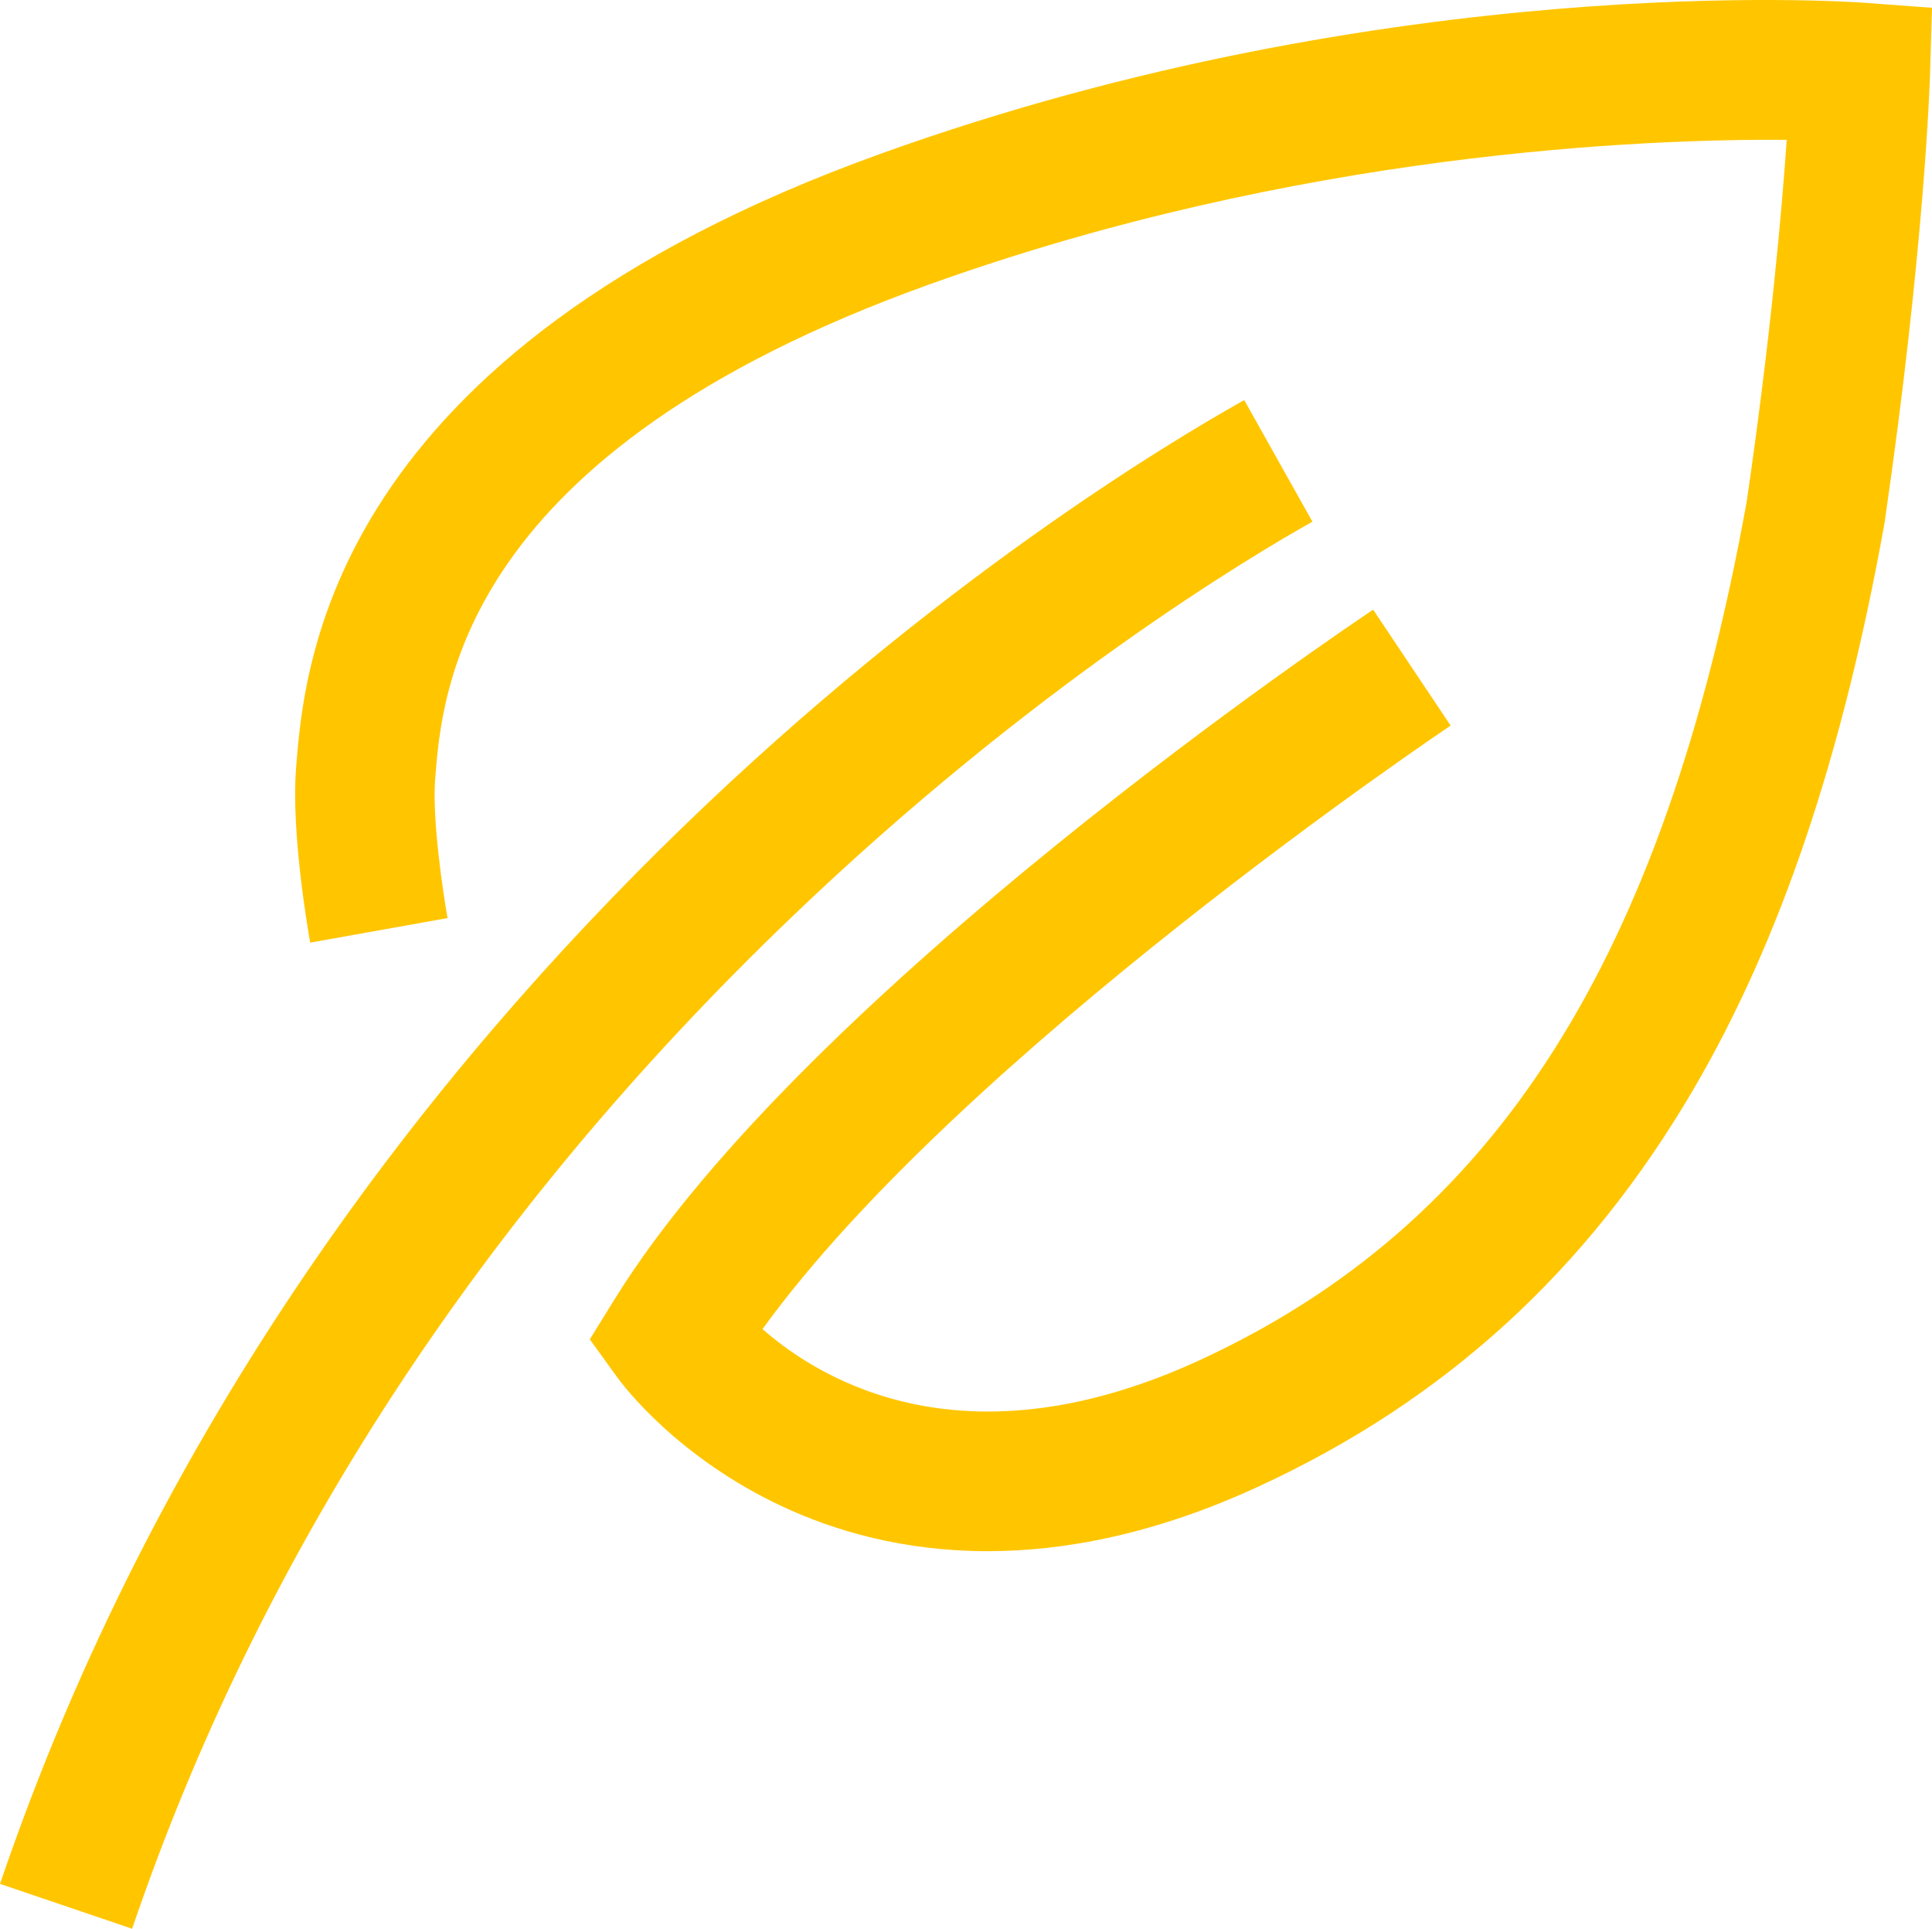
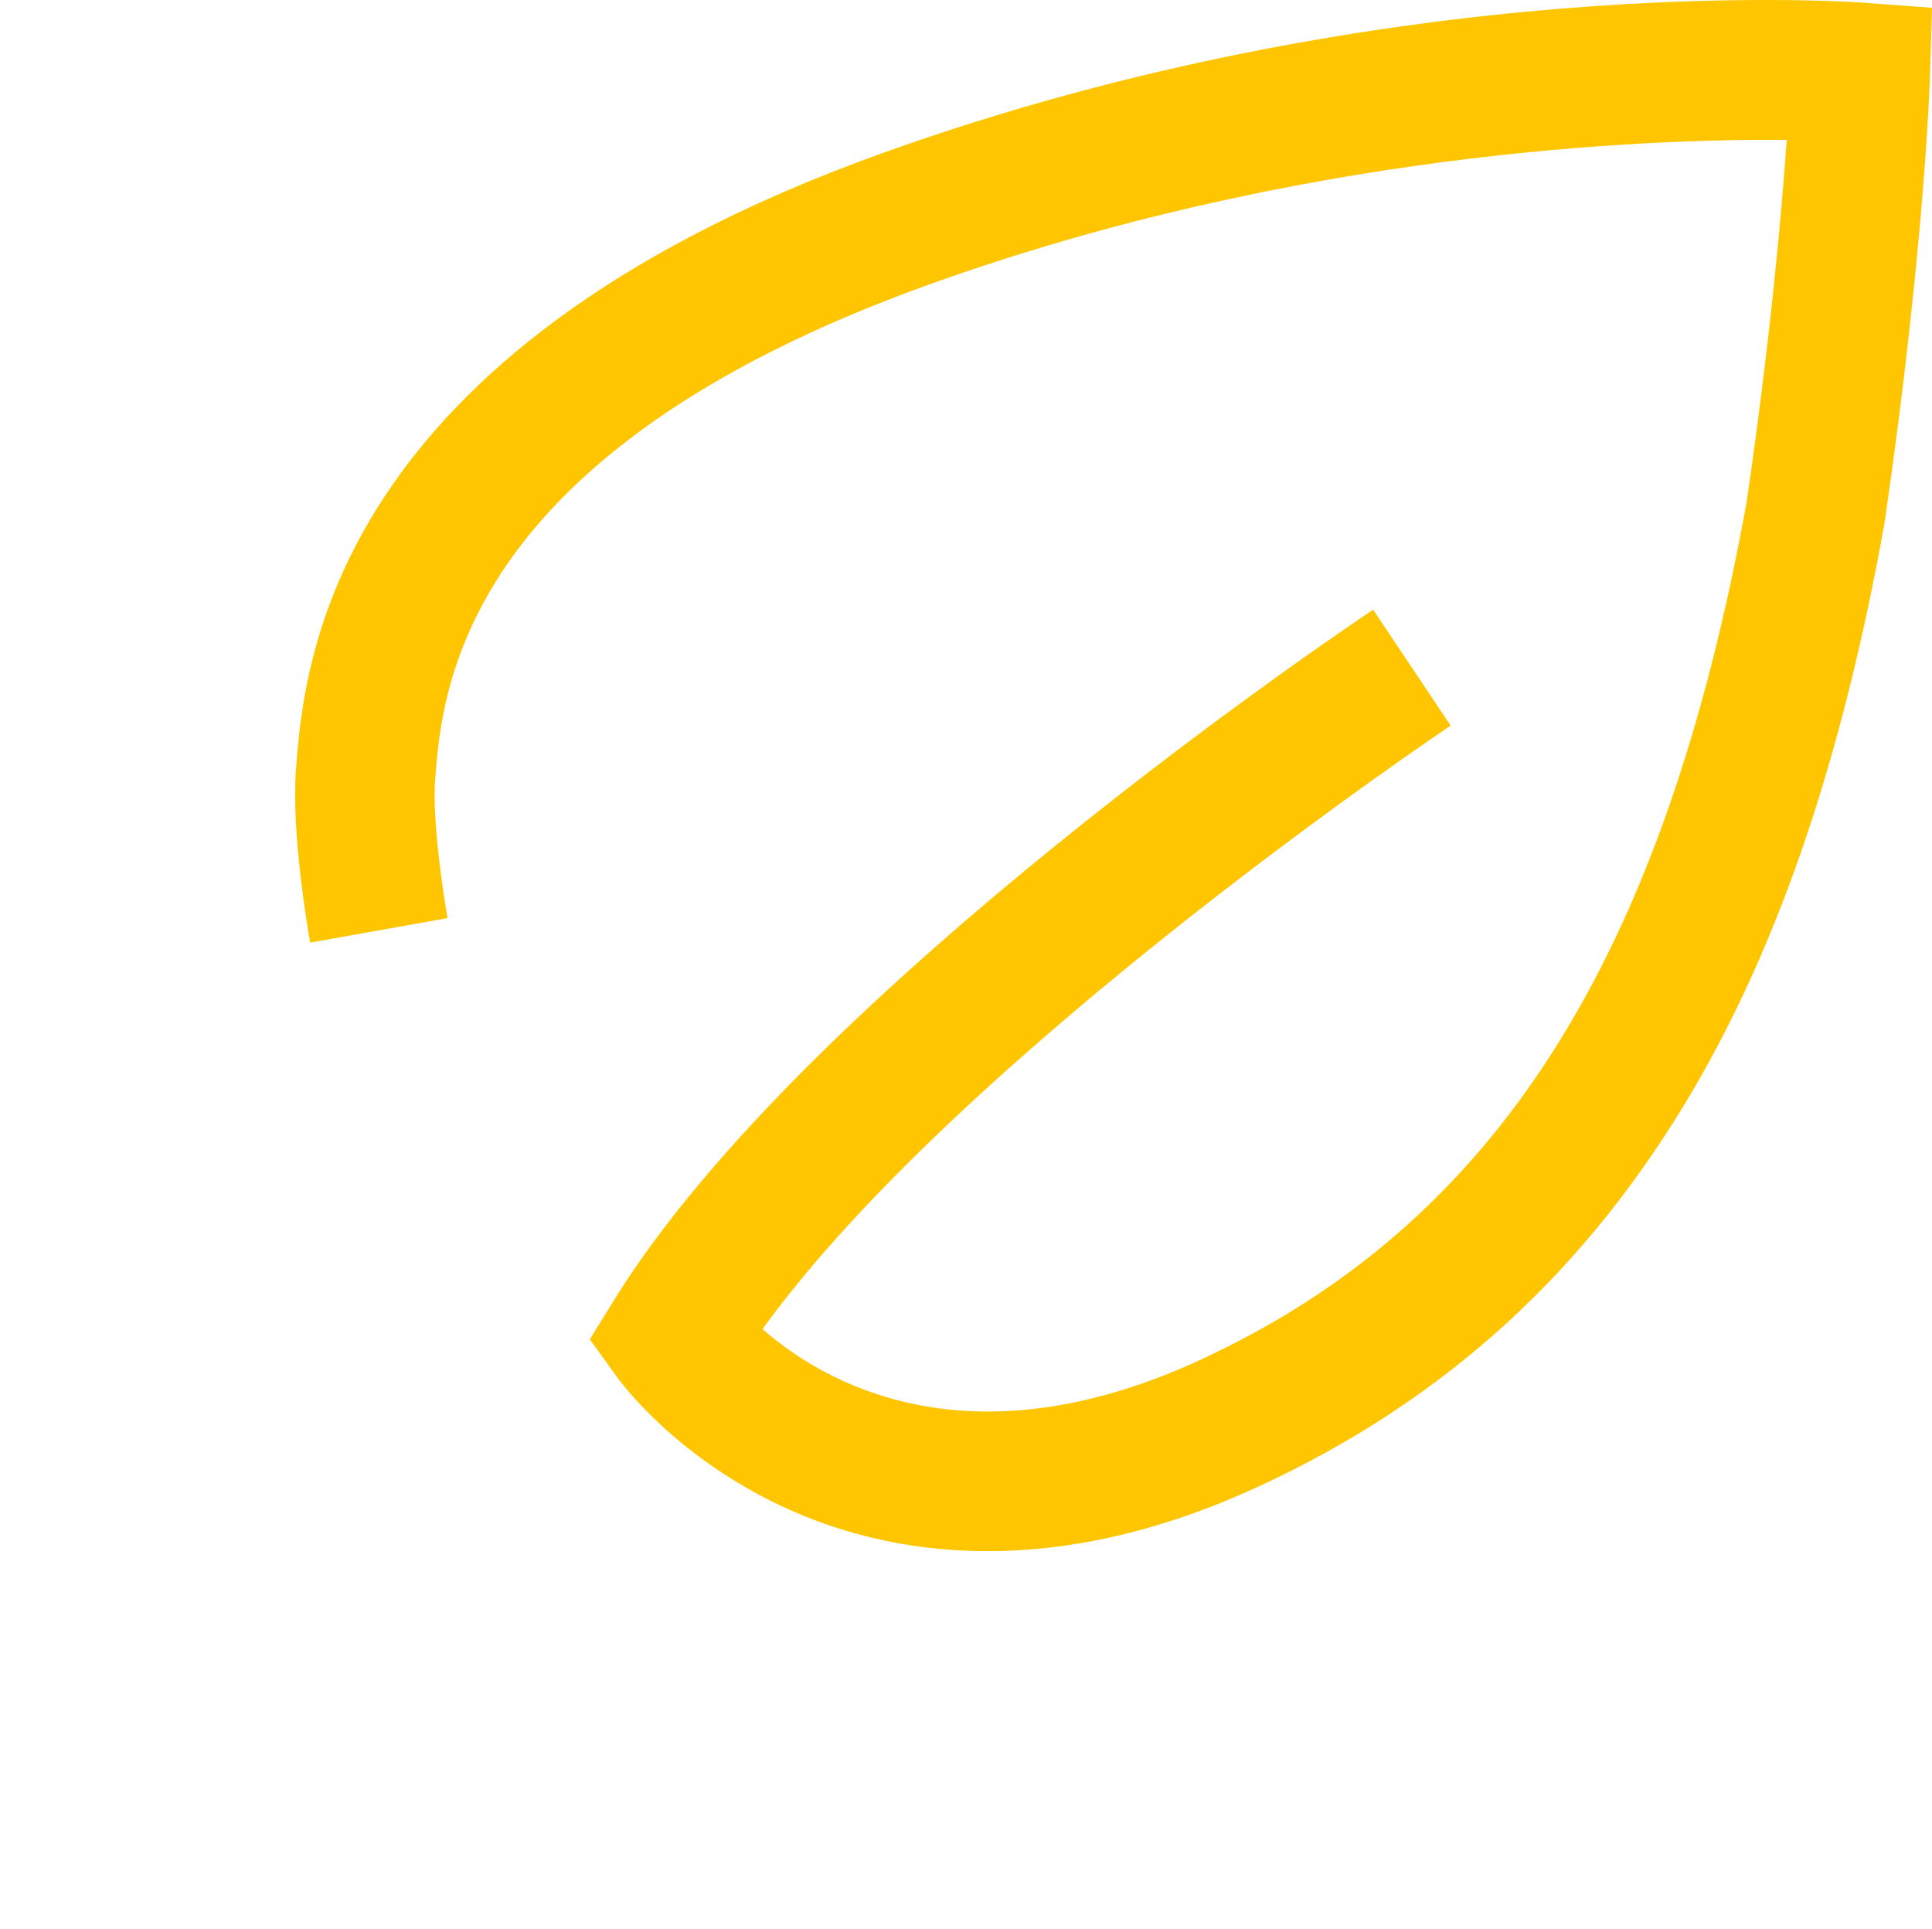
<svg xmlns="http://www.w3.org/2000/svg" width="577" height="576" viewBox="0 0 577 576" fill="none">
-   <path d="M39.453 576L0 562.602C94.064 286.165 326.043 144.971 371.596 119.479L391.966 155.799C373.655 166.048 308.294 204.889 235.953 274.341C143.474 363.122 77.359 464.616 39.462 576H39.453Z" fill="#FFC600" />
  <path d="M294.943 463.244C269.682 463.244 249.178 457.12 233.903 450.01C202.252 435.289 186.04 413.681 184.3 411.266L176.15 399.983L183.468 388.141C240.554 295.863 403.199 186.681 410.102 182.073L433.246 216.693C431.718 217.717 287.18 314.747 227.726 396.921C245.707 412.676 288.814 438.158 358.168 406.252C446.538 365.595 496.973 286.464 521.673 149.733C528.789 100.827 532.114 63.347 533.613 41.758C491.057 41.459 387.606 45.381 277.242 85.052C137.558 135.273 132.038 206.058 129.959 232.709C129.031 244.551 132.318 266.662 133.662 274.177L92.643 281.509C92.053 278.215 86.91 248.734 88.418 229.463C90.816 198.726 98.105 105.193 263.128 45.873C415.448 -8.887 551.41 0.425 557.133 0.85L577 2.328L576.41 22.227C576.352 24.313 574.767 74.205 562.837 156.079L562.721 156.765C550.26 225.947 531.65 281.035 505.838 325.18C474.09 379.457 431.486 418.346 375.579 444.07C344.963 458.153 317.971 463.244 294.934 463.244H294.943Z" fill="#FFC600" />
</svg>